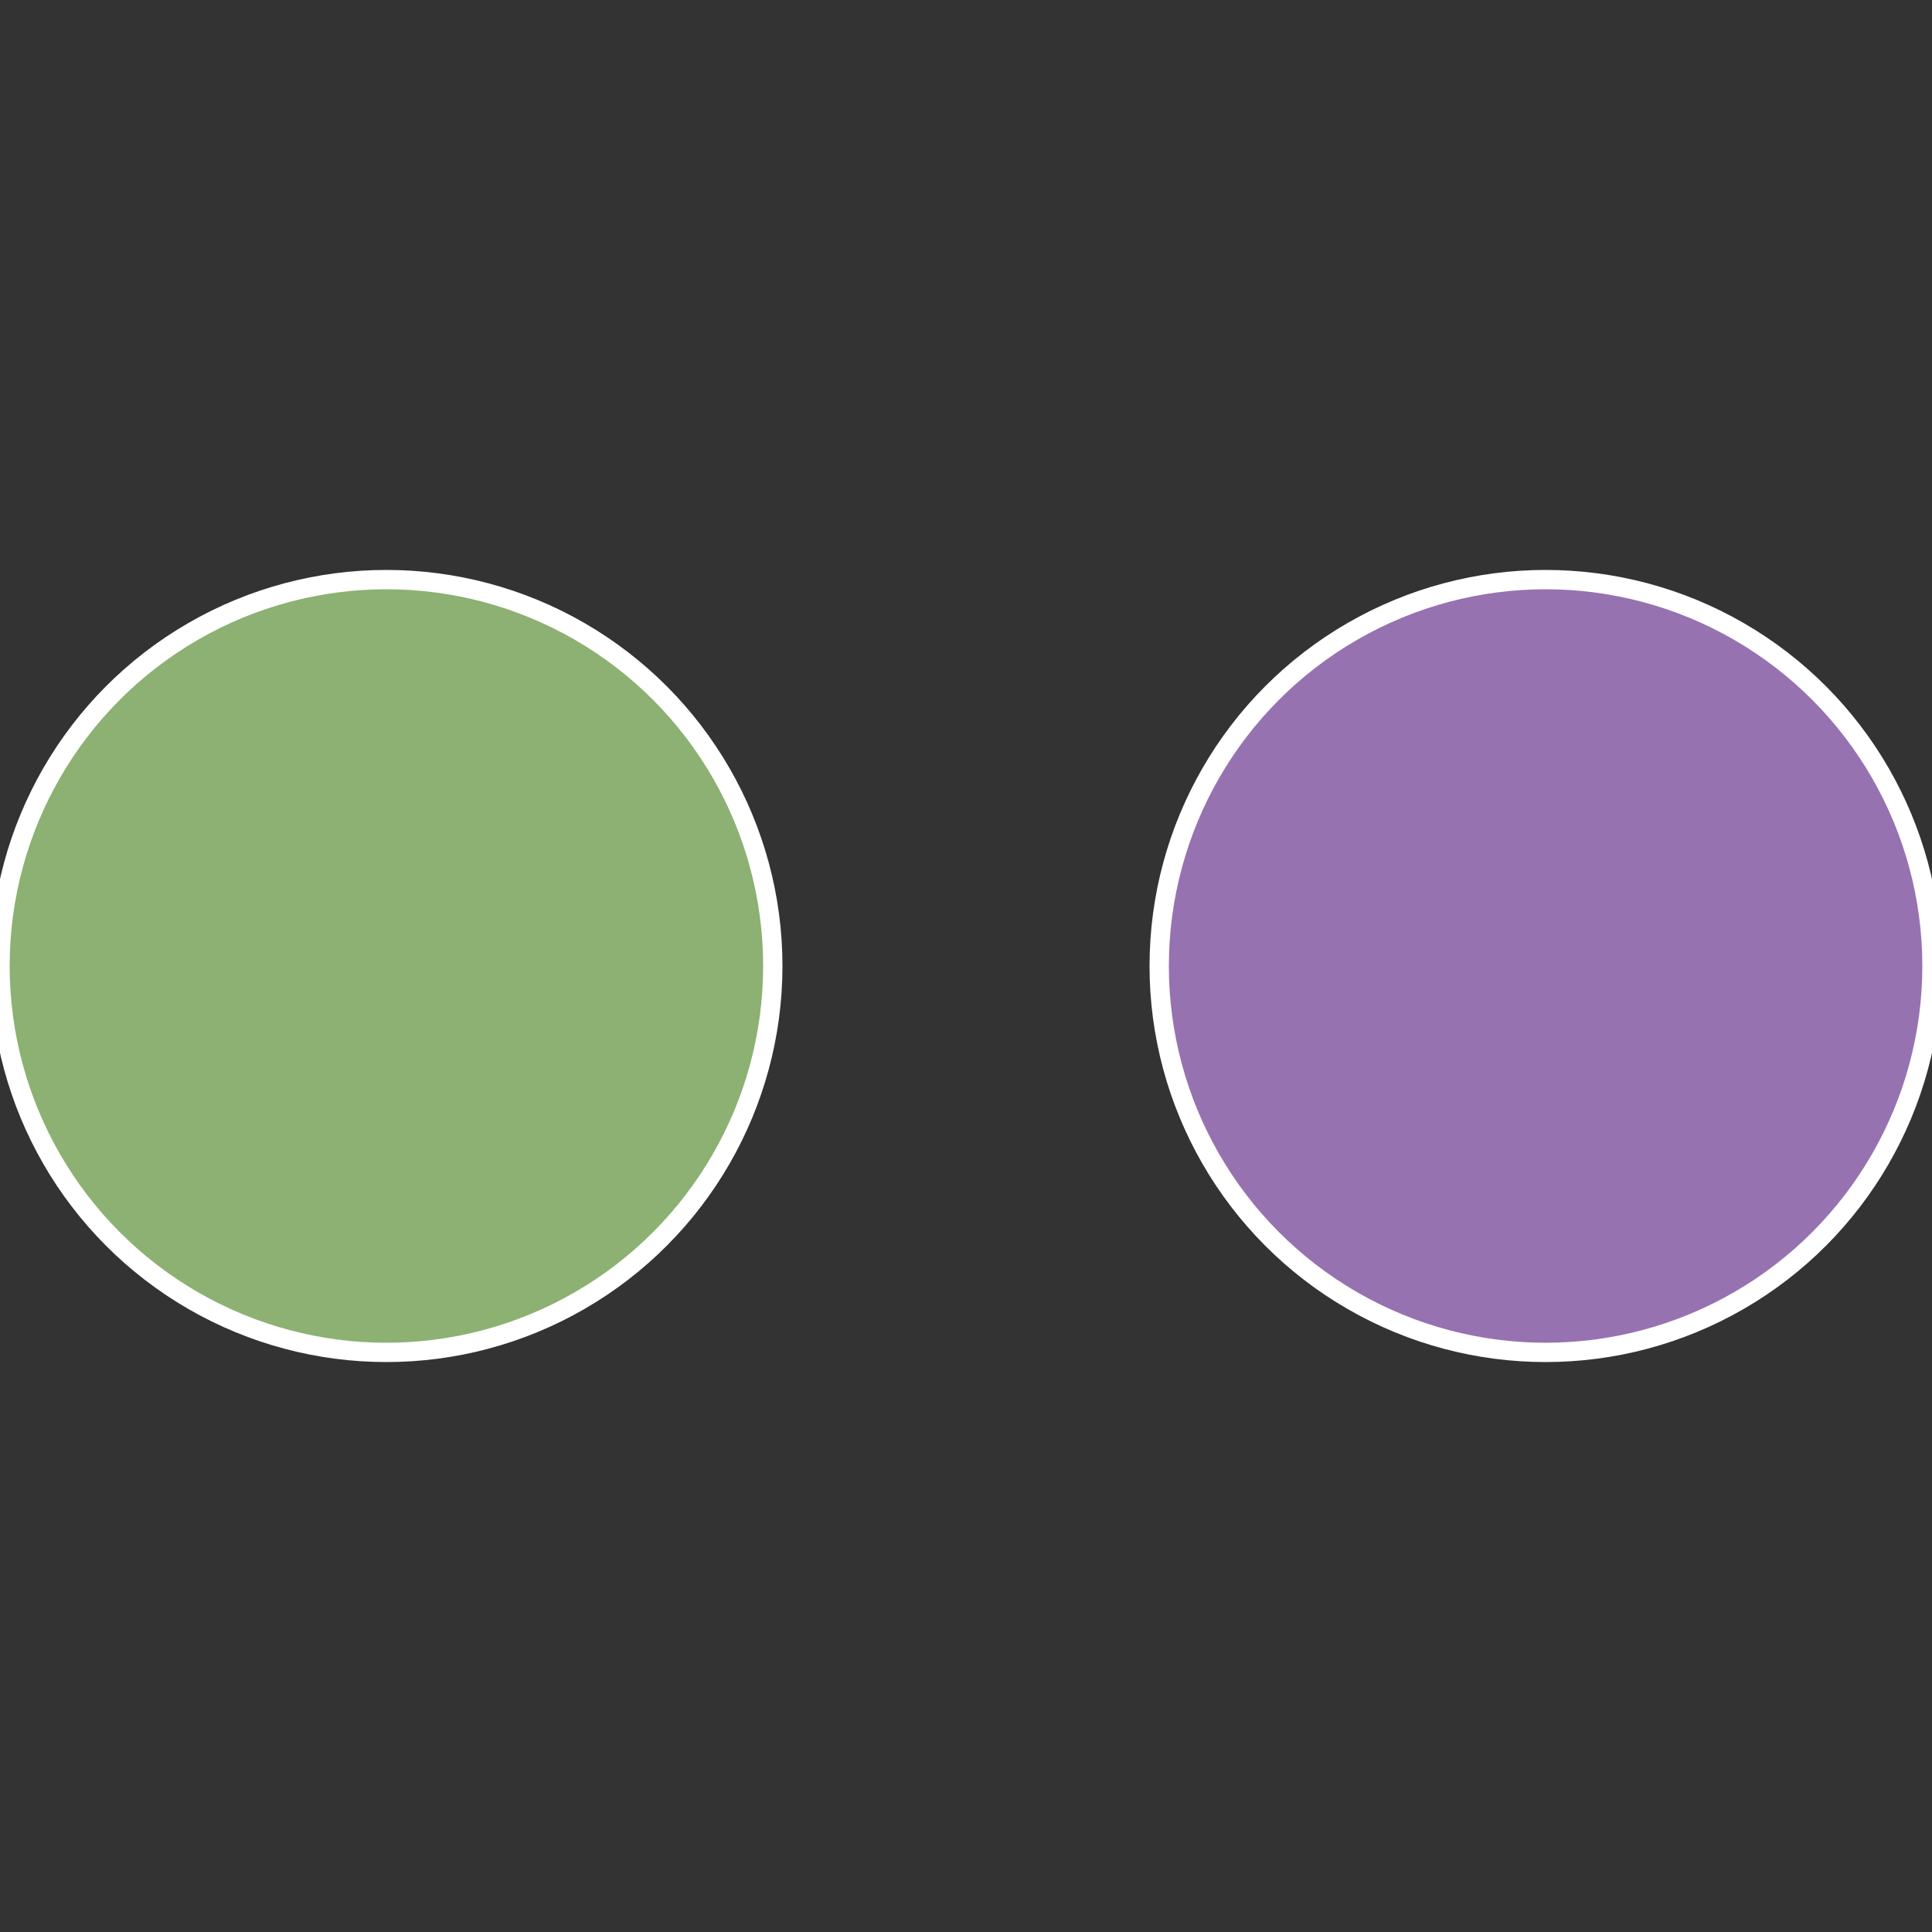
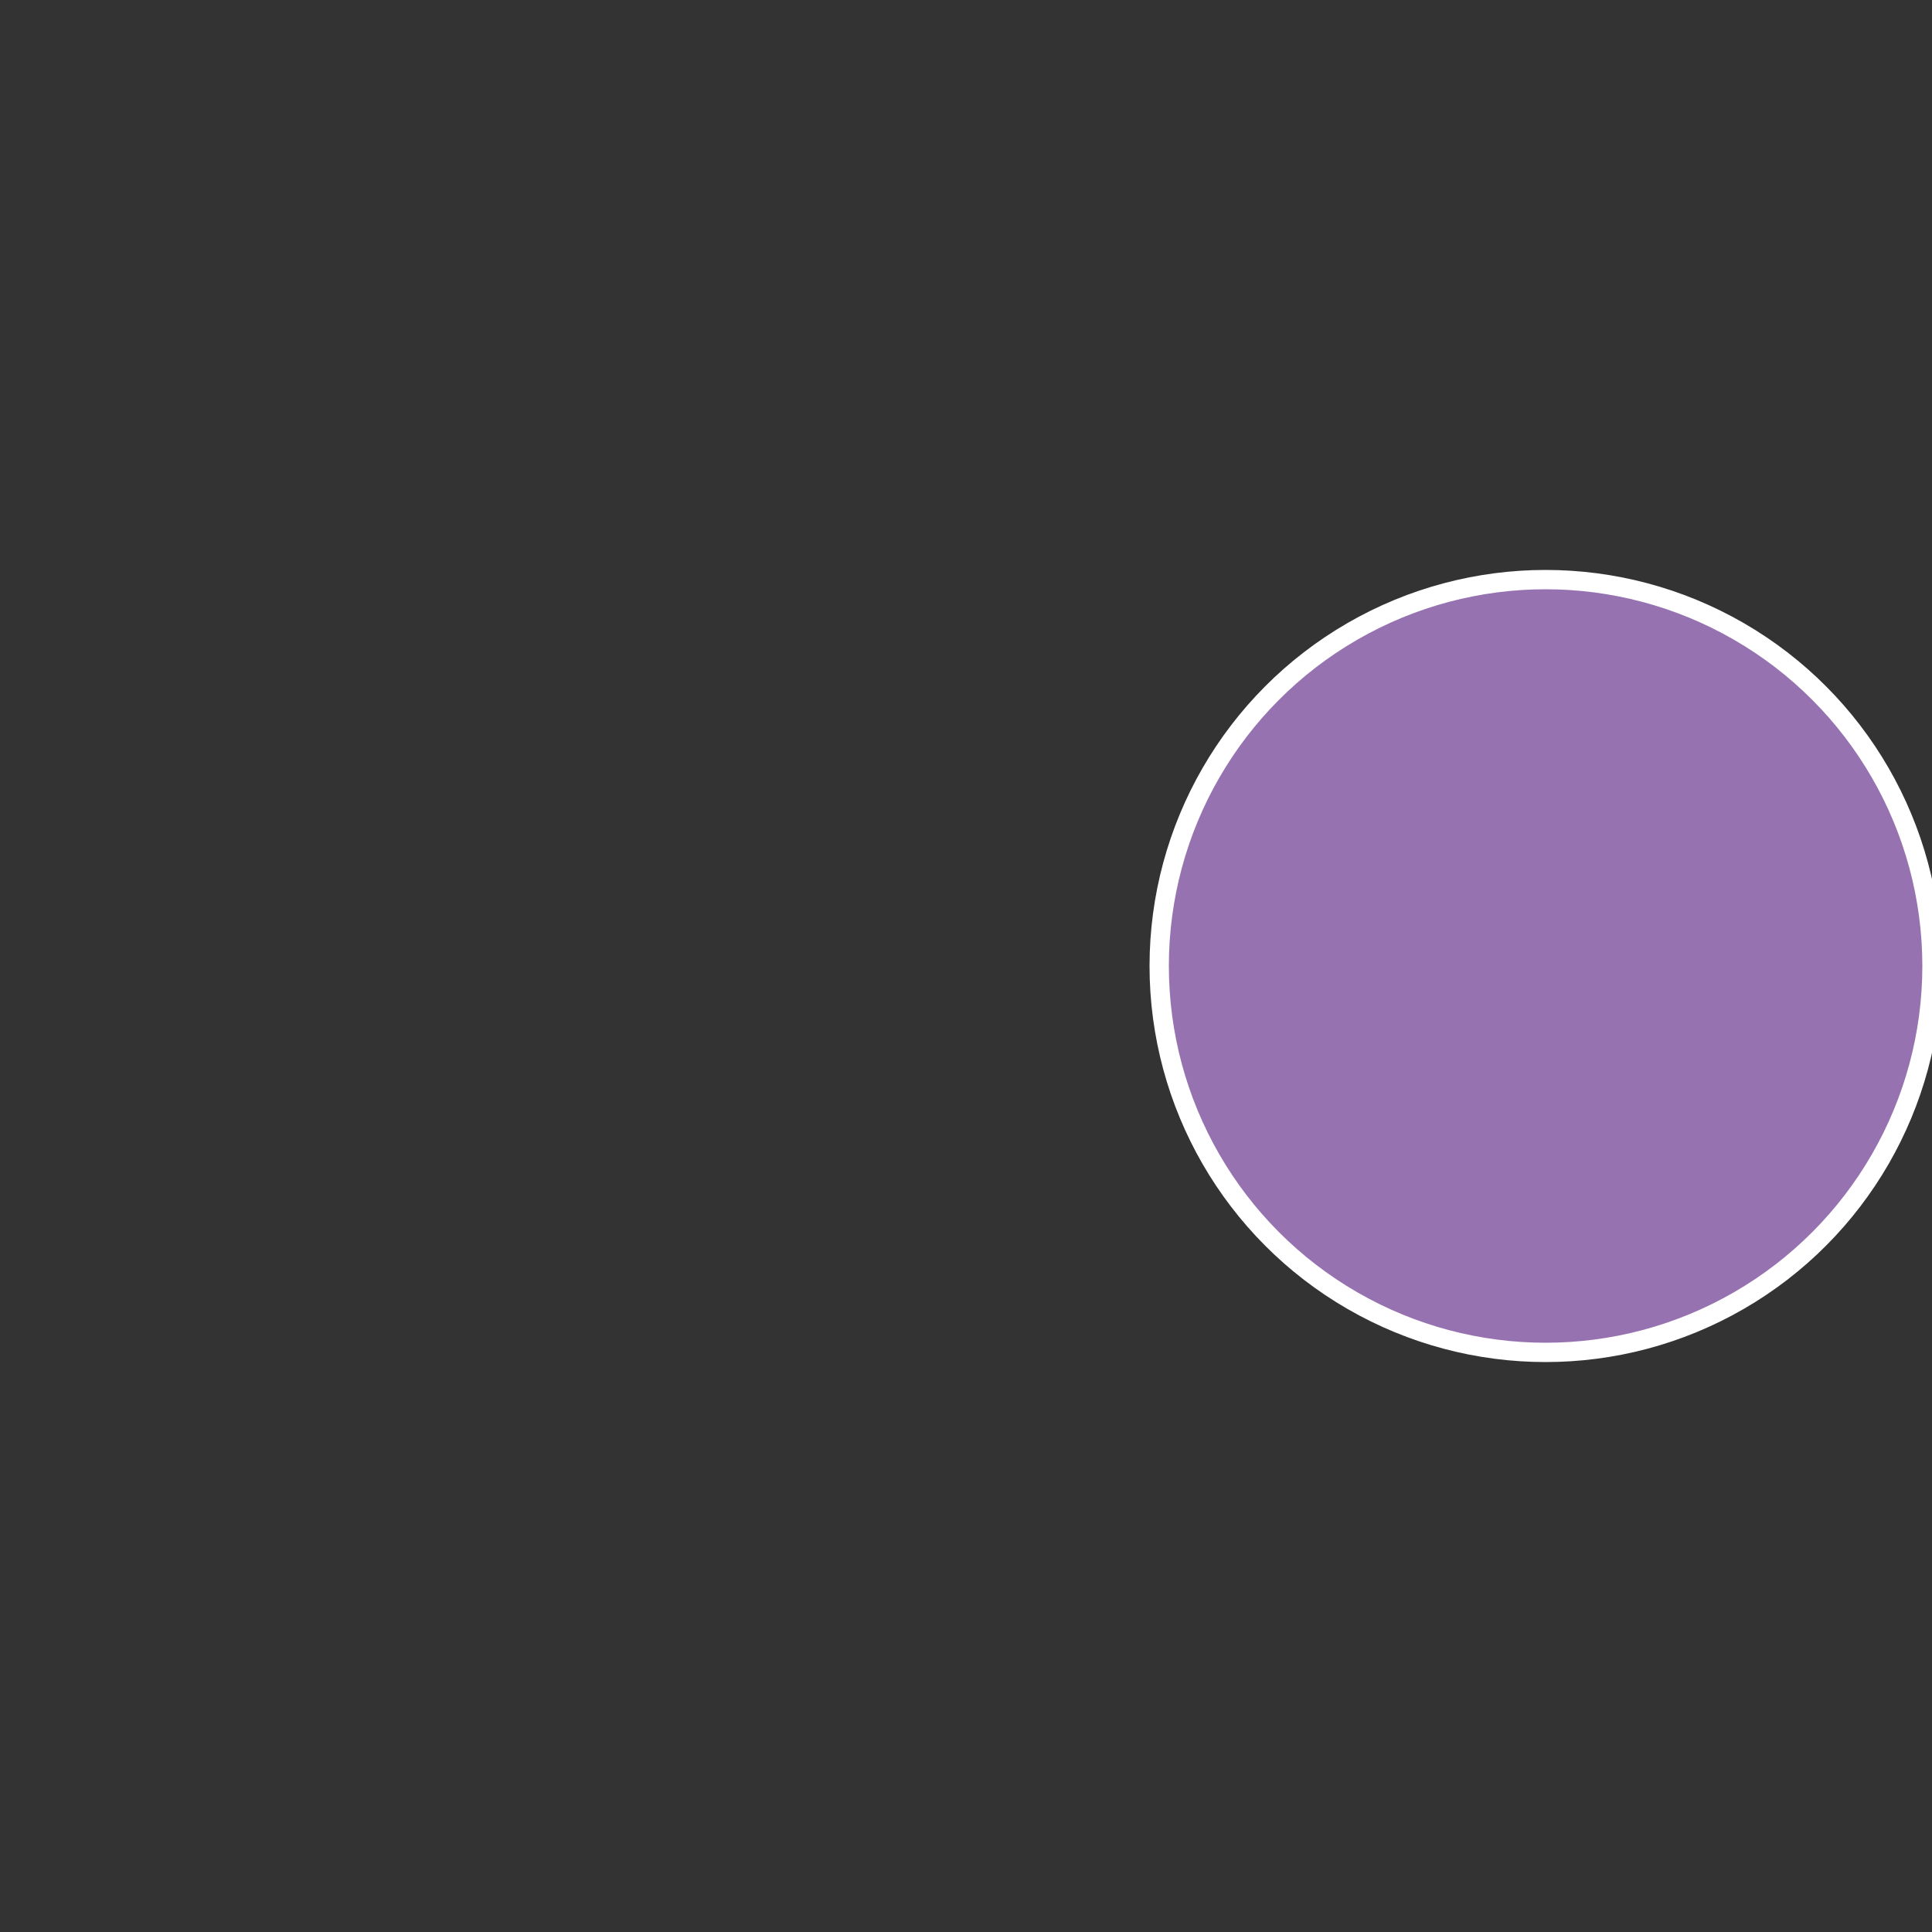
<svg xmlns="http://www.w3.org/2000/svg" width="500" height="500" viewBox="-1 -1 2 2">
  <rect x="-1" y="-1" width="2" height="2" fill="#333333" stroke="none" />
  <circle cx="0.6" cy="0" r="0.4" fill="#9772b1" stroke="#fff" stroke-width="1%" />
-   <circle cx="-0.6" cy="7.3478807948841E-17" r="0.4" fill="#8cb172" stroke="#fff" stroke-width="1%" />
</svg>